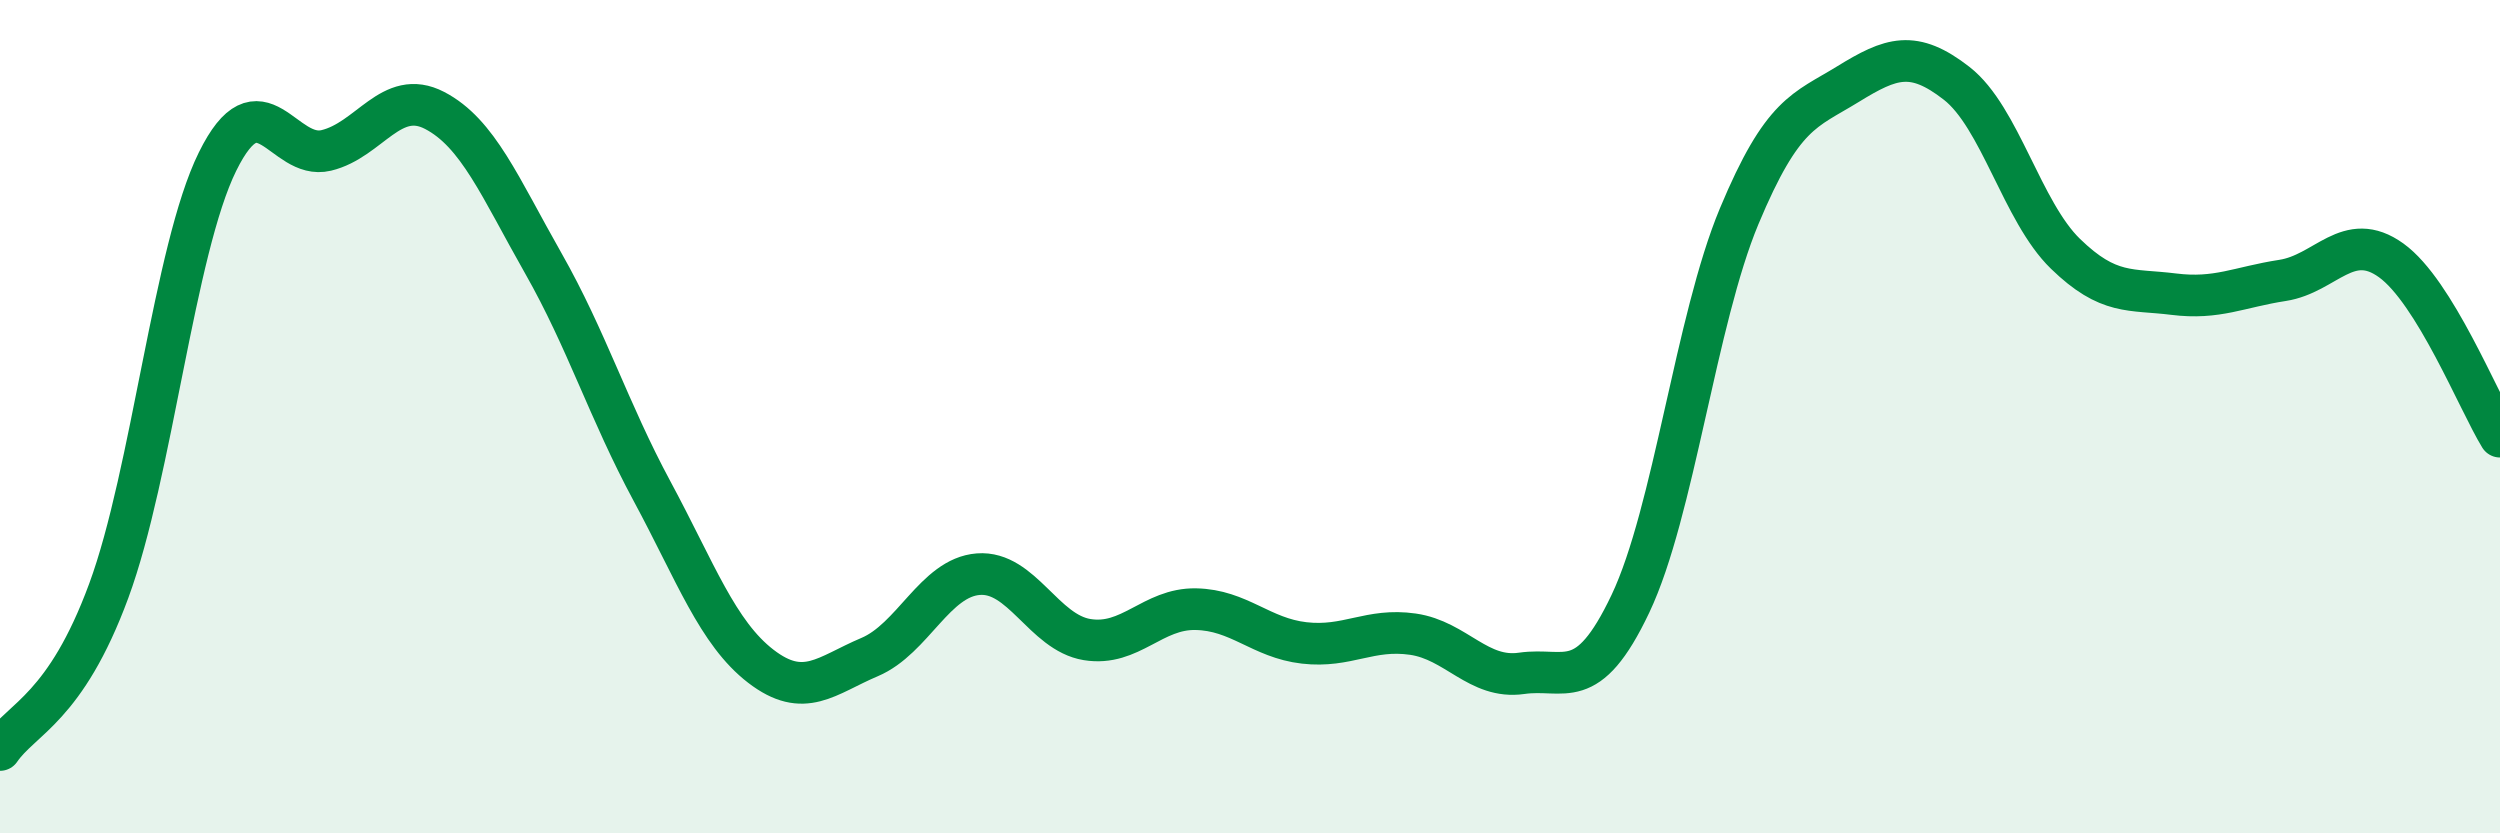
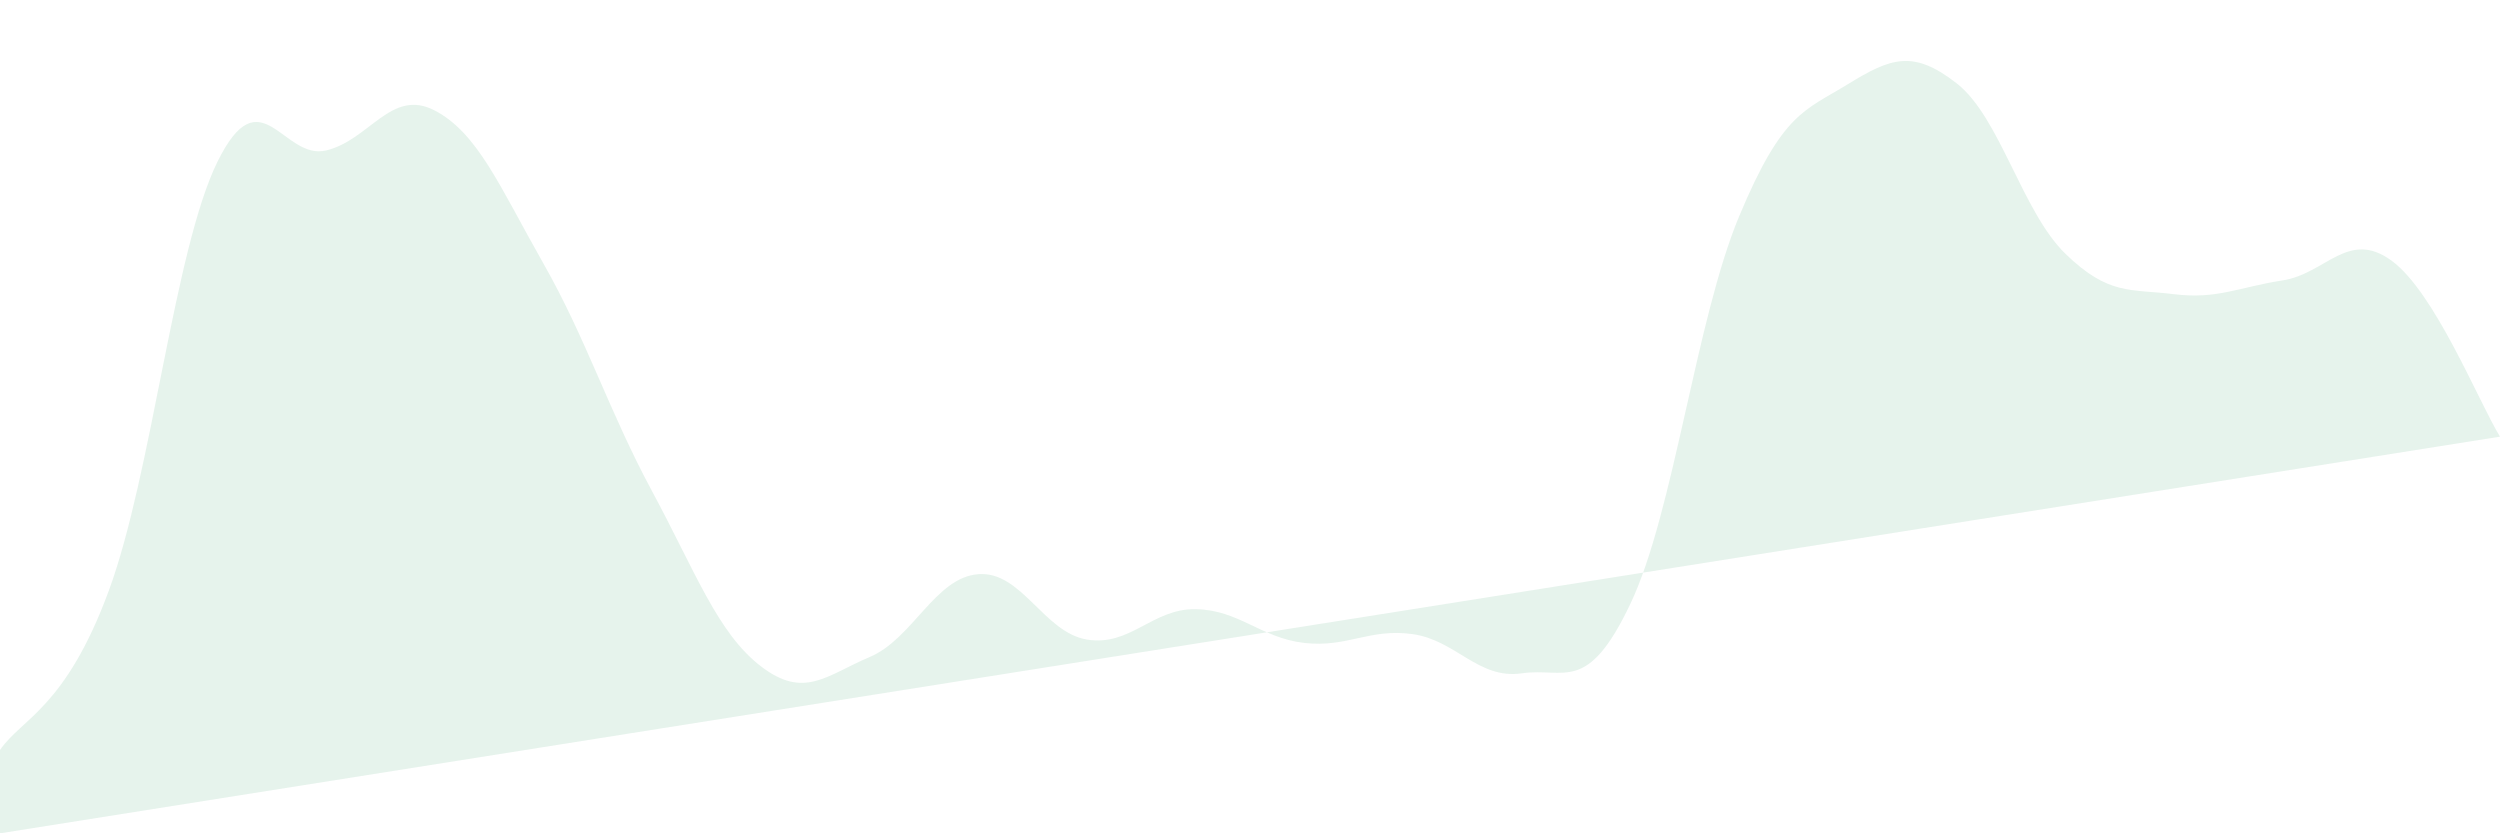
<svg xmlns="http://www.w3.org/2000/svg" width="60" height="20" viewBox="0 0 60 20">
-   <path d="M 0,18 C 0.52,17.24 1.57,17 2.61,14.18 C 3.65,11.36 4.18,5.99 5.22,3.88 C 6.26,1.77 6.79,3.86 7.83,3.61 C 8.87,3.36 9.39,2.11 10.43,2.65 C 11.47,3.19 12,4.49 13.04,6.32 C 14.08,8.15 14.61,9.86 15.65,11.79 C 16.69,13.72 17.22,15.19 18.26,15.99 C 19.3,16.79 19.83,16.21 20.87,15.77 C 21.91,15.33 22.44,13.86 23.48,13.78 C 24.52,13.7 25.05,15.18 26.09,15.35 C 27.13,15.52 27.66,14.6 28.7,14.62 C 29.74,14.64 30.26,15.31 31.3,15.43 C 32.34,15.55 32.87,15.07 33.91,15.22 C 34.95,15.37 35.48,16.31 36.52,16.16 C 37.56,16.01 38.09,16.68 39.13,14.49 C 40.17,12.3 40.7,7.68 41.74,5.19 C 42.78,2.7 43.31,2.66 44.35,2.02 C 45.39,1.38 45.92,1.19 46.96,2 C 48,2.81 48.53,5.08 49.57,6.09 C 50.61,7.1 51.13,6.93 52.17,7.06 C 53.21,7.19 53.74,6.89 54.78,6.73 C 55.82,6.57 56.35,5.5 57.39,6.25 C 58.43,7 59.48,9.63 60,10.48L60 20L0 20Z" fill="#008740" opacity="0.1" stroke-linecap="round" stroke-linejoin="round" />
-   <path d="M 0,18 C 0.52,17.24 1.57,17 2.61,14.18 C 3.65,11.36 4.18,5.99 5.22,3.88 C 6.26,1.77 6.79,3.86 7.83,3.61 C 8.87,3.36 9.39,2.11 10.43,2.65 C 11.47,3.19 12,4.49 13.04,6.32 C 14.08,8.15 14.61,9.86 15.65,11.79 C 16.69,13.72 17.22,15.19 18.26,15.99 C 19.3,16.79 19.83,16.21 20.87,15.77 C 21.91,15.33 22.44,13.86 23.48,13.78 C 24.52,13.7 25.05,15.18 26.09,15.35 C 27.13,15.52 27.66,14.6 28.7,14.62 C 29.74,14.64 30.26,15.31 31.3,15.43 C 32.34,15.55 32.87,15.07 33.91,15.22 C 34.95,15.37 35.48,16.31 36.52,16.16 C 37.56,16.01 38.09,16.68 39.13,14.49 C 40.17,12.3 40.7,7.68 41.74,5.19 C 42.78,2.7 43.31,2.66 44.35,2.02 C 45.39,1.38 45.92,1.19 46.96,2 C 48,2.81 48.53,5.08 49.57,6.09 C 50.61,7.1 51.13,6.93 52.17,7.06 C 53.21,7.19 53.74,6.89 54.78,6.73 C 55.82,6.57 56.35,5.5 57.39,6.25 C 58.43,7 59.48,9.63 60,10.48" stroke="#008740" stroke-width="1" fill="none" stroke-linecap="round" stroke-linejoin="round" />
+   <path d="M 0,18 C 0.52,17.24 1.57,17 2.61,14.18 C 3.65,11.36 4.18,5.99 5.22,3.88 C 6.26,1.77 6.79,3.86 7.83,3.61 C 8.87,3.36 9.39,2.11 10.43,2.65 C 11.47,3.19 12,4.49 13.04,6.32 C 14.08,8.15 14.61,9.86 15.65,11.79 C 16.69,13.72 17.22,15.19 18.26,15.99 C 19.3,16.79 19.83,16.21 20.87,15.77 C 21.91,15.33 22.44,13.86 23.48,13.78 C 24.52,13.7 25.05,15.18 26.09,15.35 C 27.13,15.52 27.66,14.6 28.7,14.62 C 29.74,14.64 30.26,15.31 31.3,15.43 C 32.34,15.55 32.87,15.07 33.91,15.22 C 34.95,15.37 35.48,16.31 36.52,16.16 C 37.56,16.01 38.09,16.68 39.13,14.49 C 40.17,12.3 40.7,7.68 41.74,5.19 C 42.78,2.7 43.31,2.66 44.35,2.02 C 45.39,1.38 45.92,1.19 46.96,2 C 48,2.81 48.53,5.08 49.57,6.09 C 50.61,7.1 51.13,6.93 52.17,7.06 C 53.21,7.19 53.74,6.89 54.78,6.73 C 55.82,6.57 56.35,5.5 57.39,6.25 C 58.43,7 59.48,9.63 60,10.48L0 20Z" fill="#008740" opacity="0.1" stroke-linecap="round" stroke-linejoin="round" />
</svg>